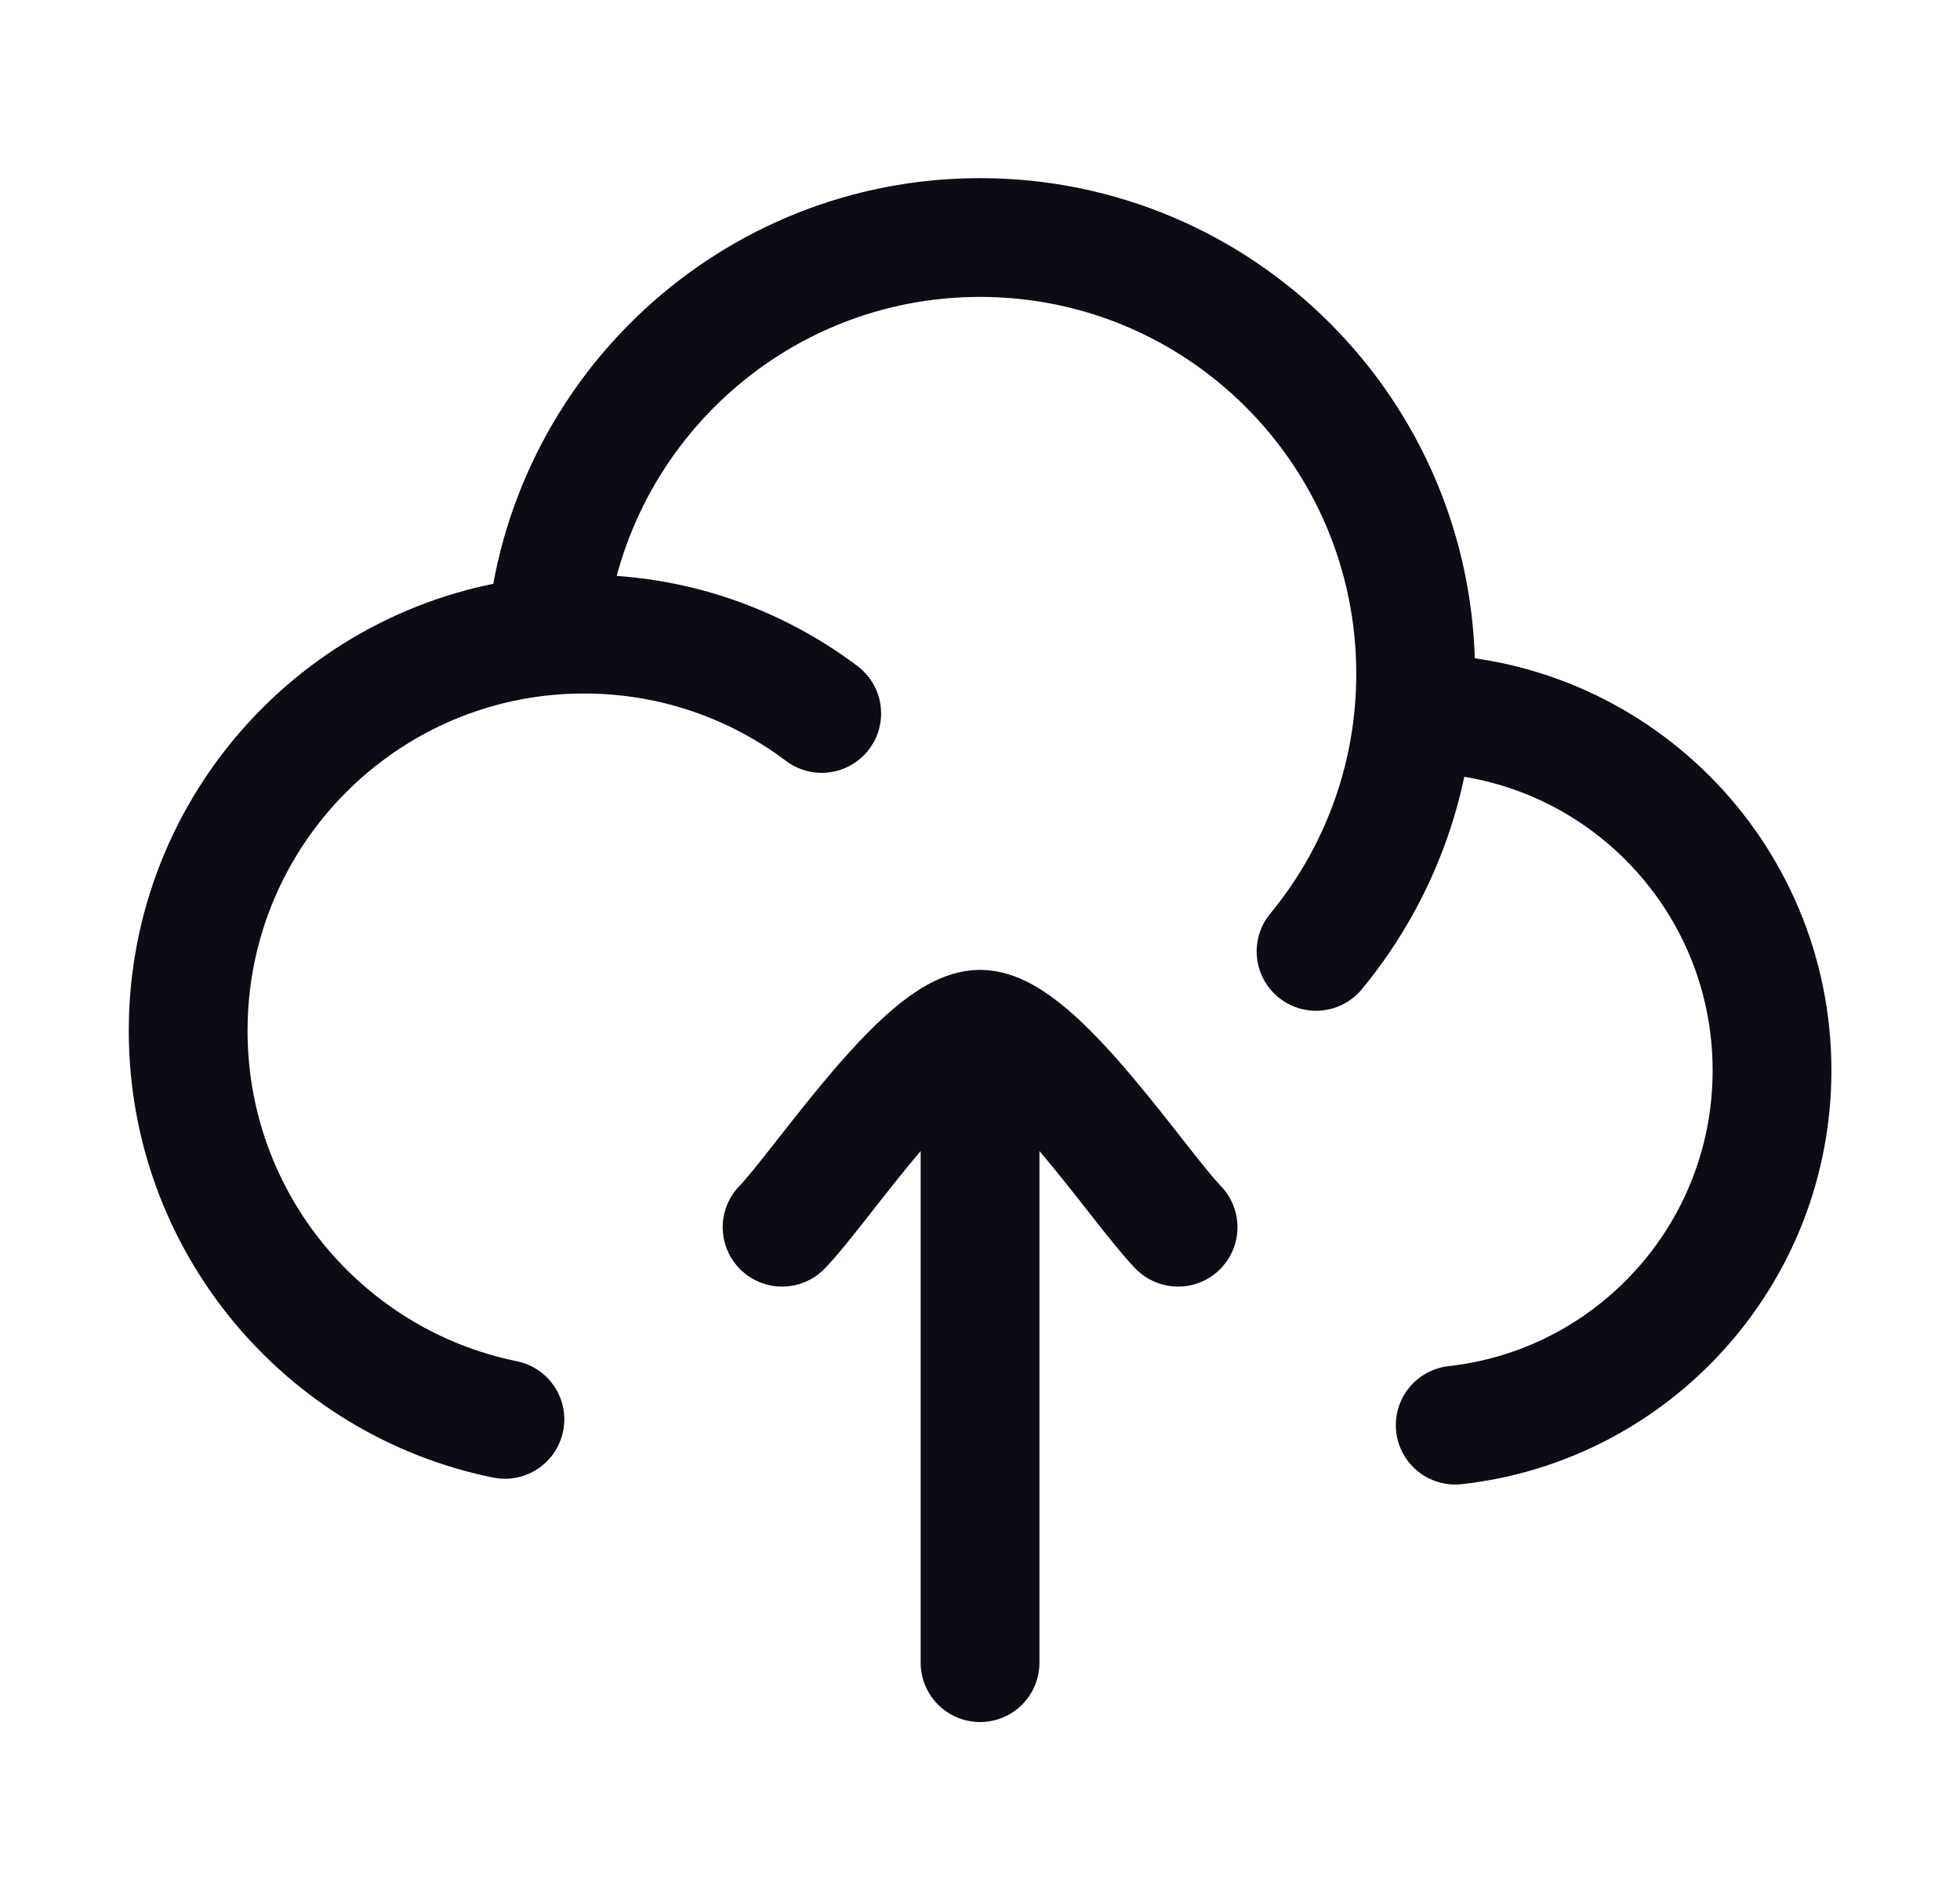
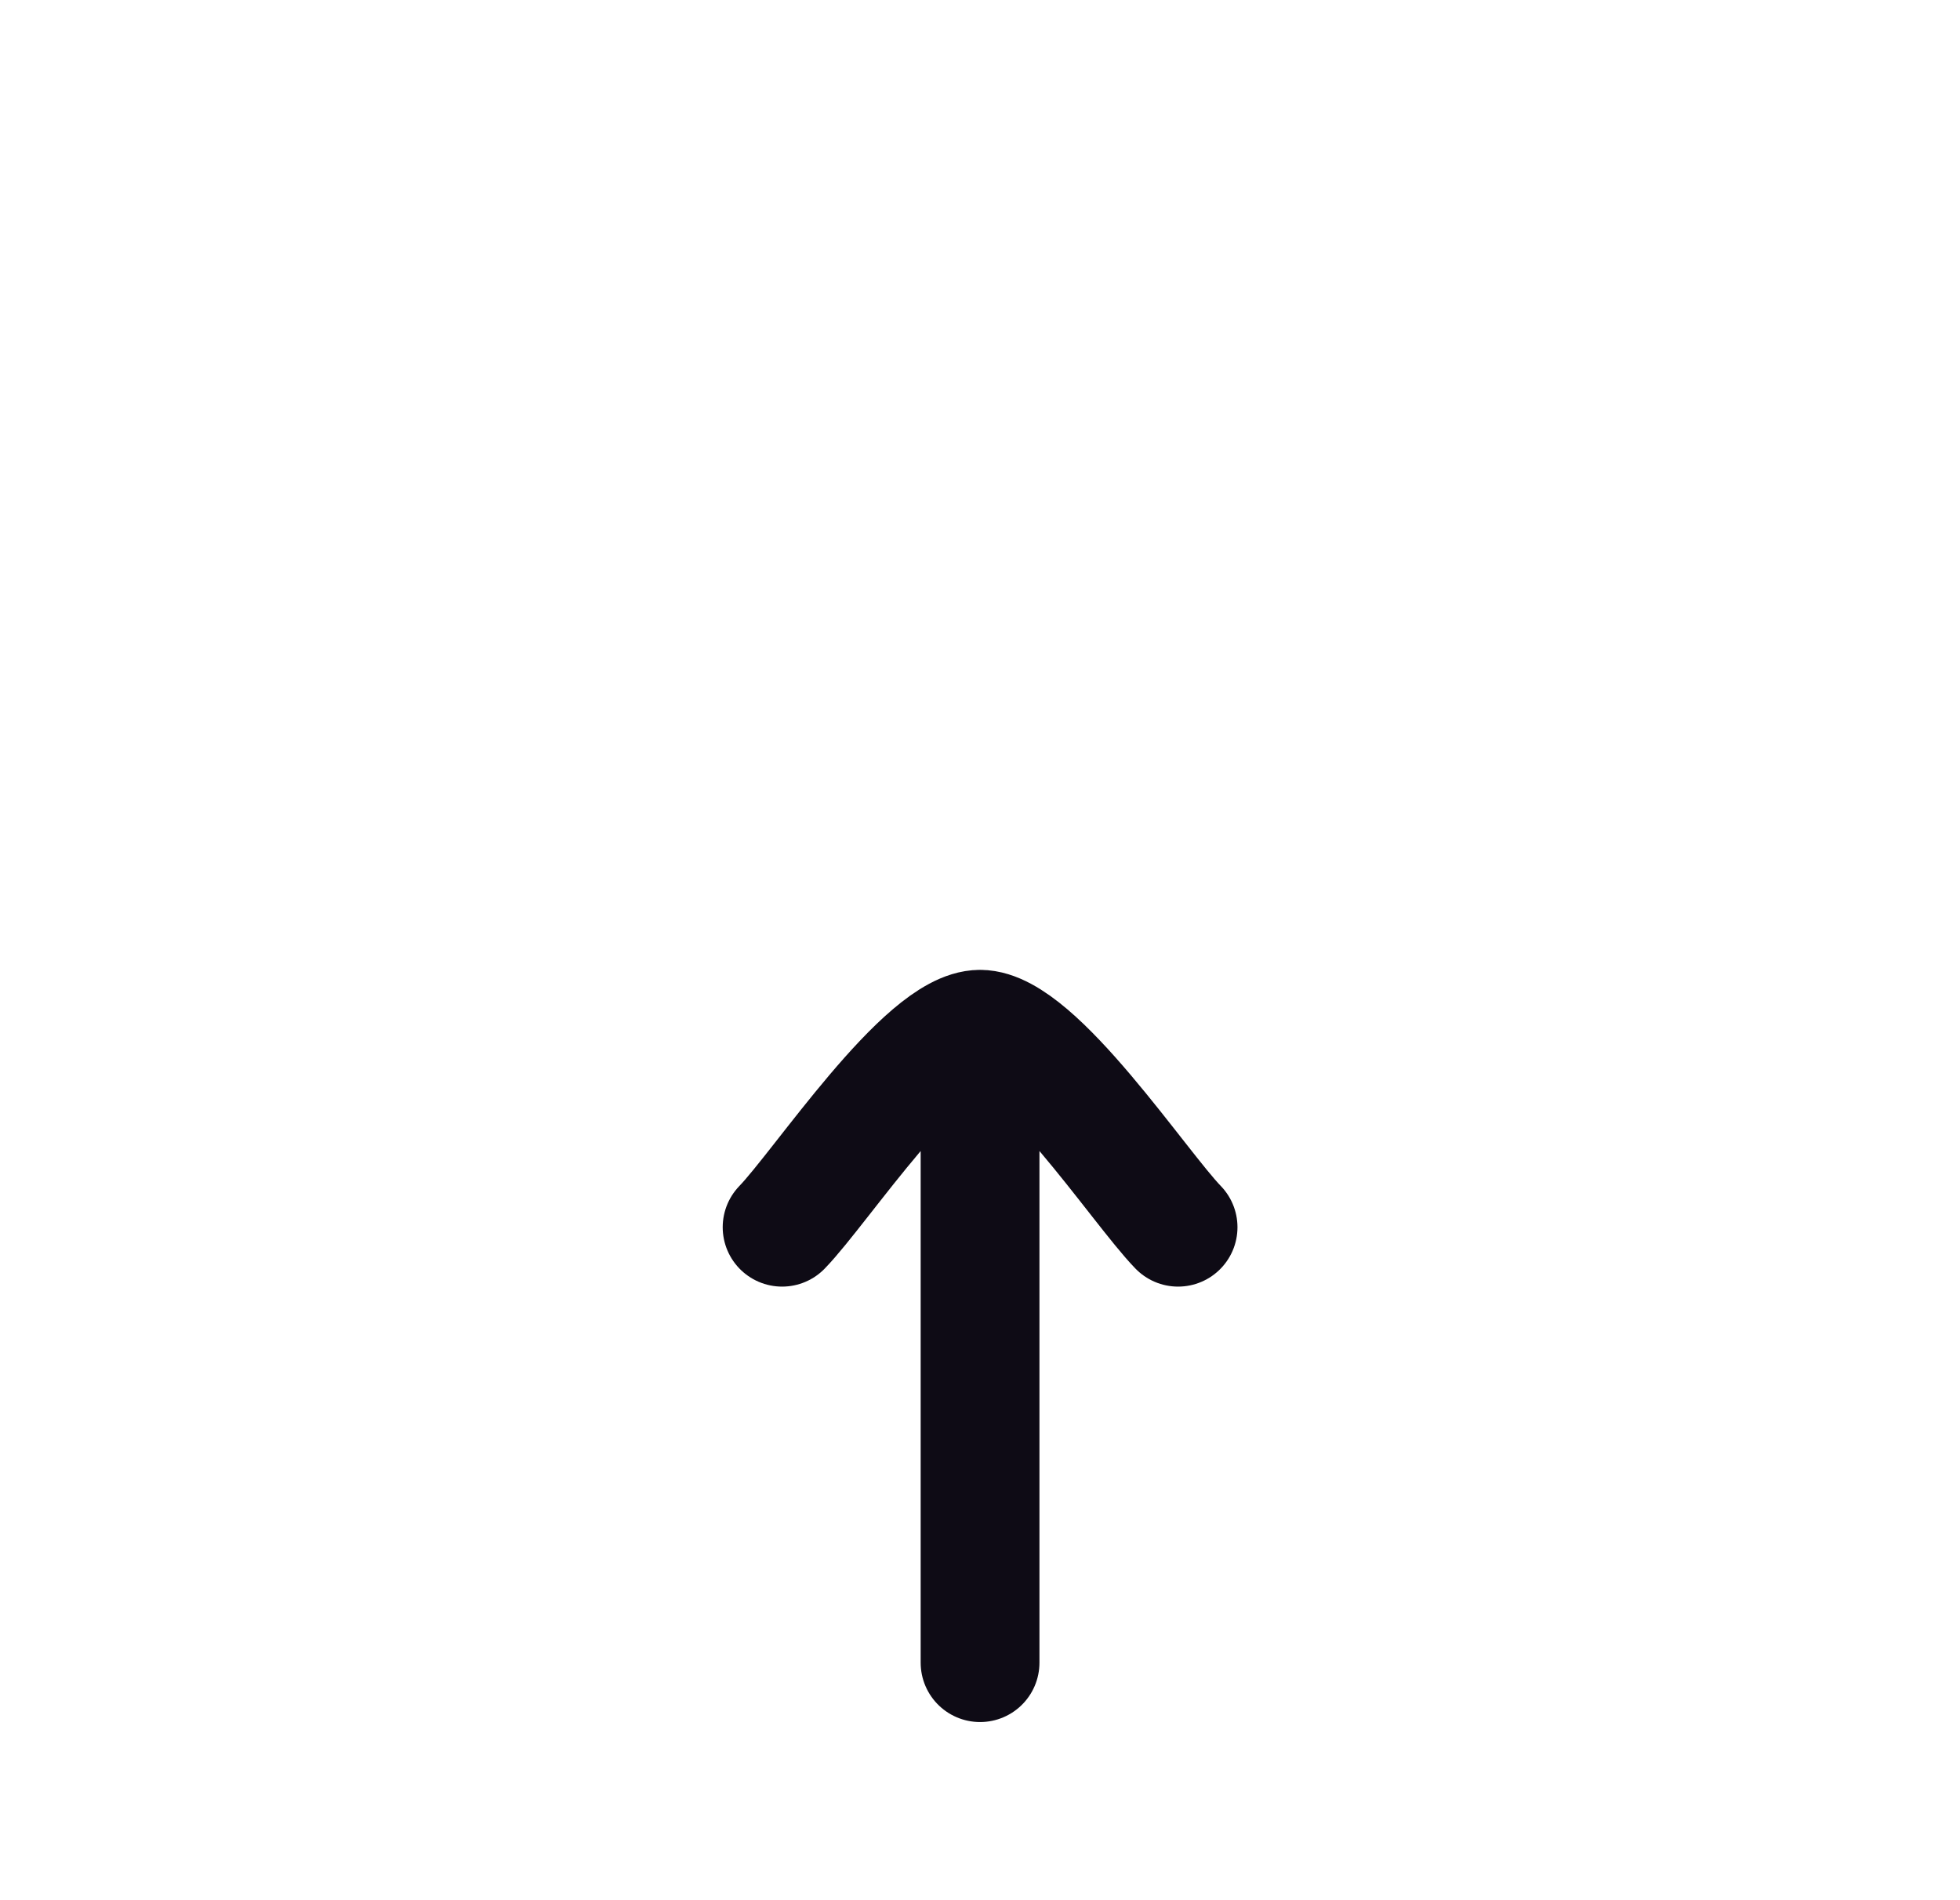
<svg xmlns="http://www.w3.org/2000/svg" width="33" height="32" viewBox="0 0 33 32" fill="none">
-   <path d="M23.805 12.015C23.815 12.015 23.825 12.015 23.835 12.015C27.148 12.015 29.835 14.706 29.835 18.026C29.835 21.12 27.501 23.668 24.501 24M23.805 12.015C23.825 11.795 23.835 11.572 23.835 11.347C23.835 7.289 20.551 4 16.501 4C12.666 4 9.518 6.95 9.195 10.709M23.805 12.015C23.668 13.53 23.073 14.913 22.158 16.022M9.195 10.709C5.813 11.032 3.168 13.885 3.168 17.358C3.168 20.589 5.458 23.284 8.501 23.903M9.195 10.709C9.406 10.689 9.619 10.679 9.835 10.679C11.336 10.679 12.721 11.176 13.835 12.015" stroke="#0E0B15" stroke-width="2" stroke-linecap="round" stroke-linejoin="round" />
  <path d="M16.501 17.333L16.501 28M16.501 17.333C15.568 17.333 13.823 19.992 13.168 20.667M16.501 17.333C17.435 17.333 19.179 19.992 19.835 20.667" stroke="#0E0B15" stroke-width="2" stroke-linecap="round" stroke-linejoin="round" />
</svg>